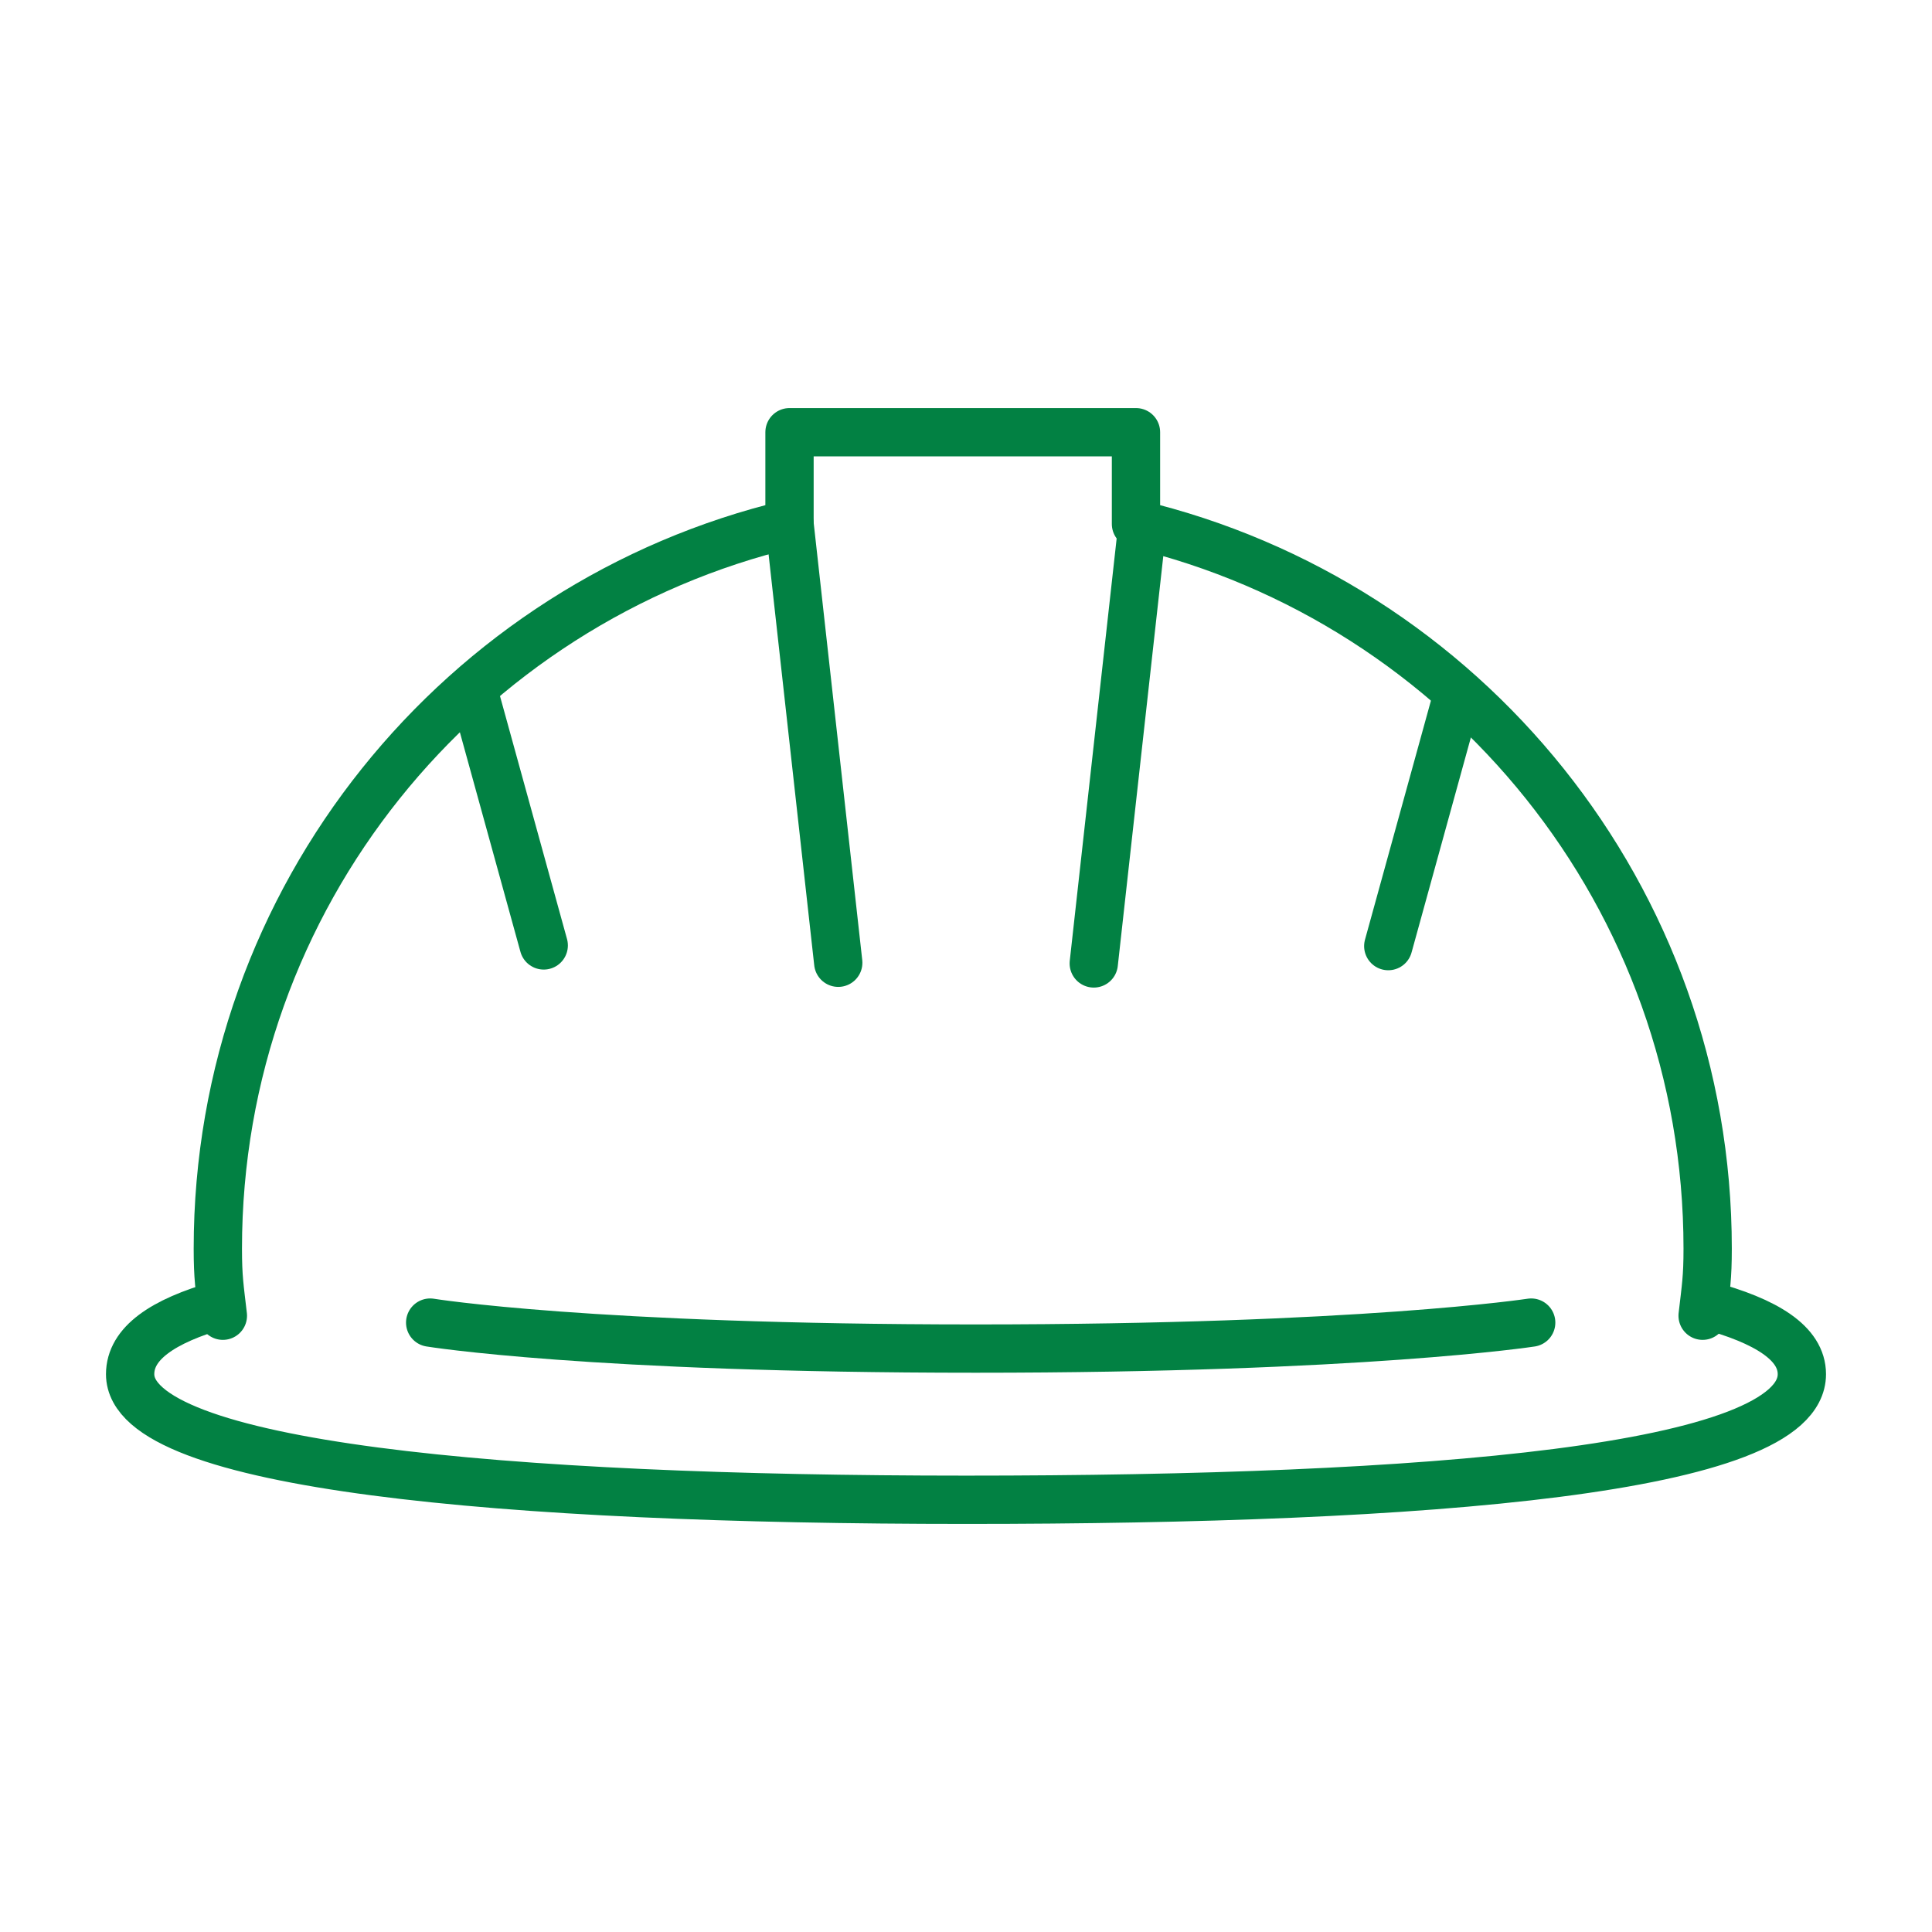
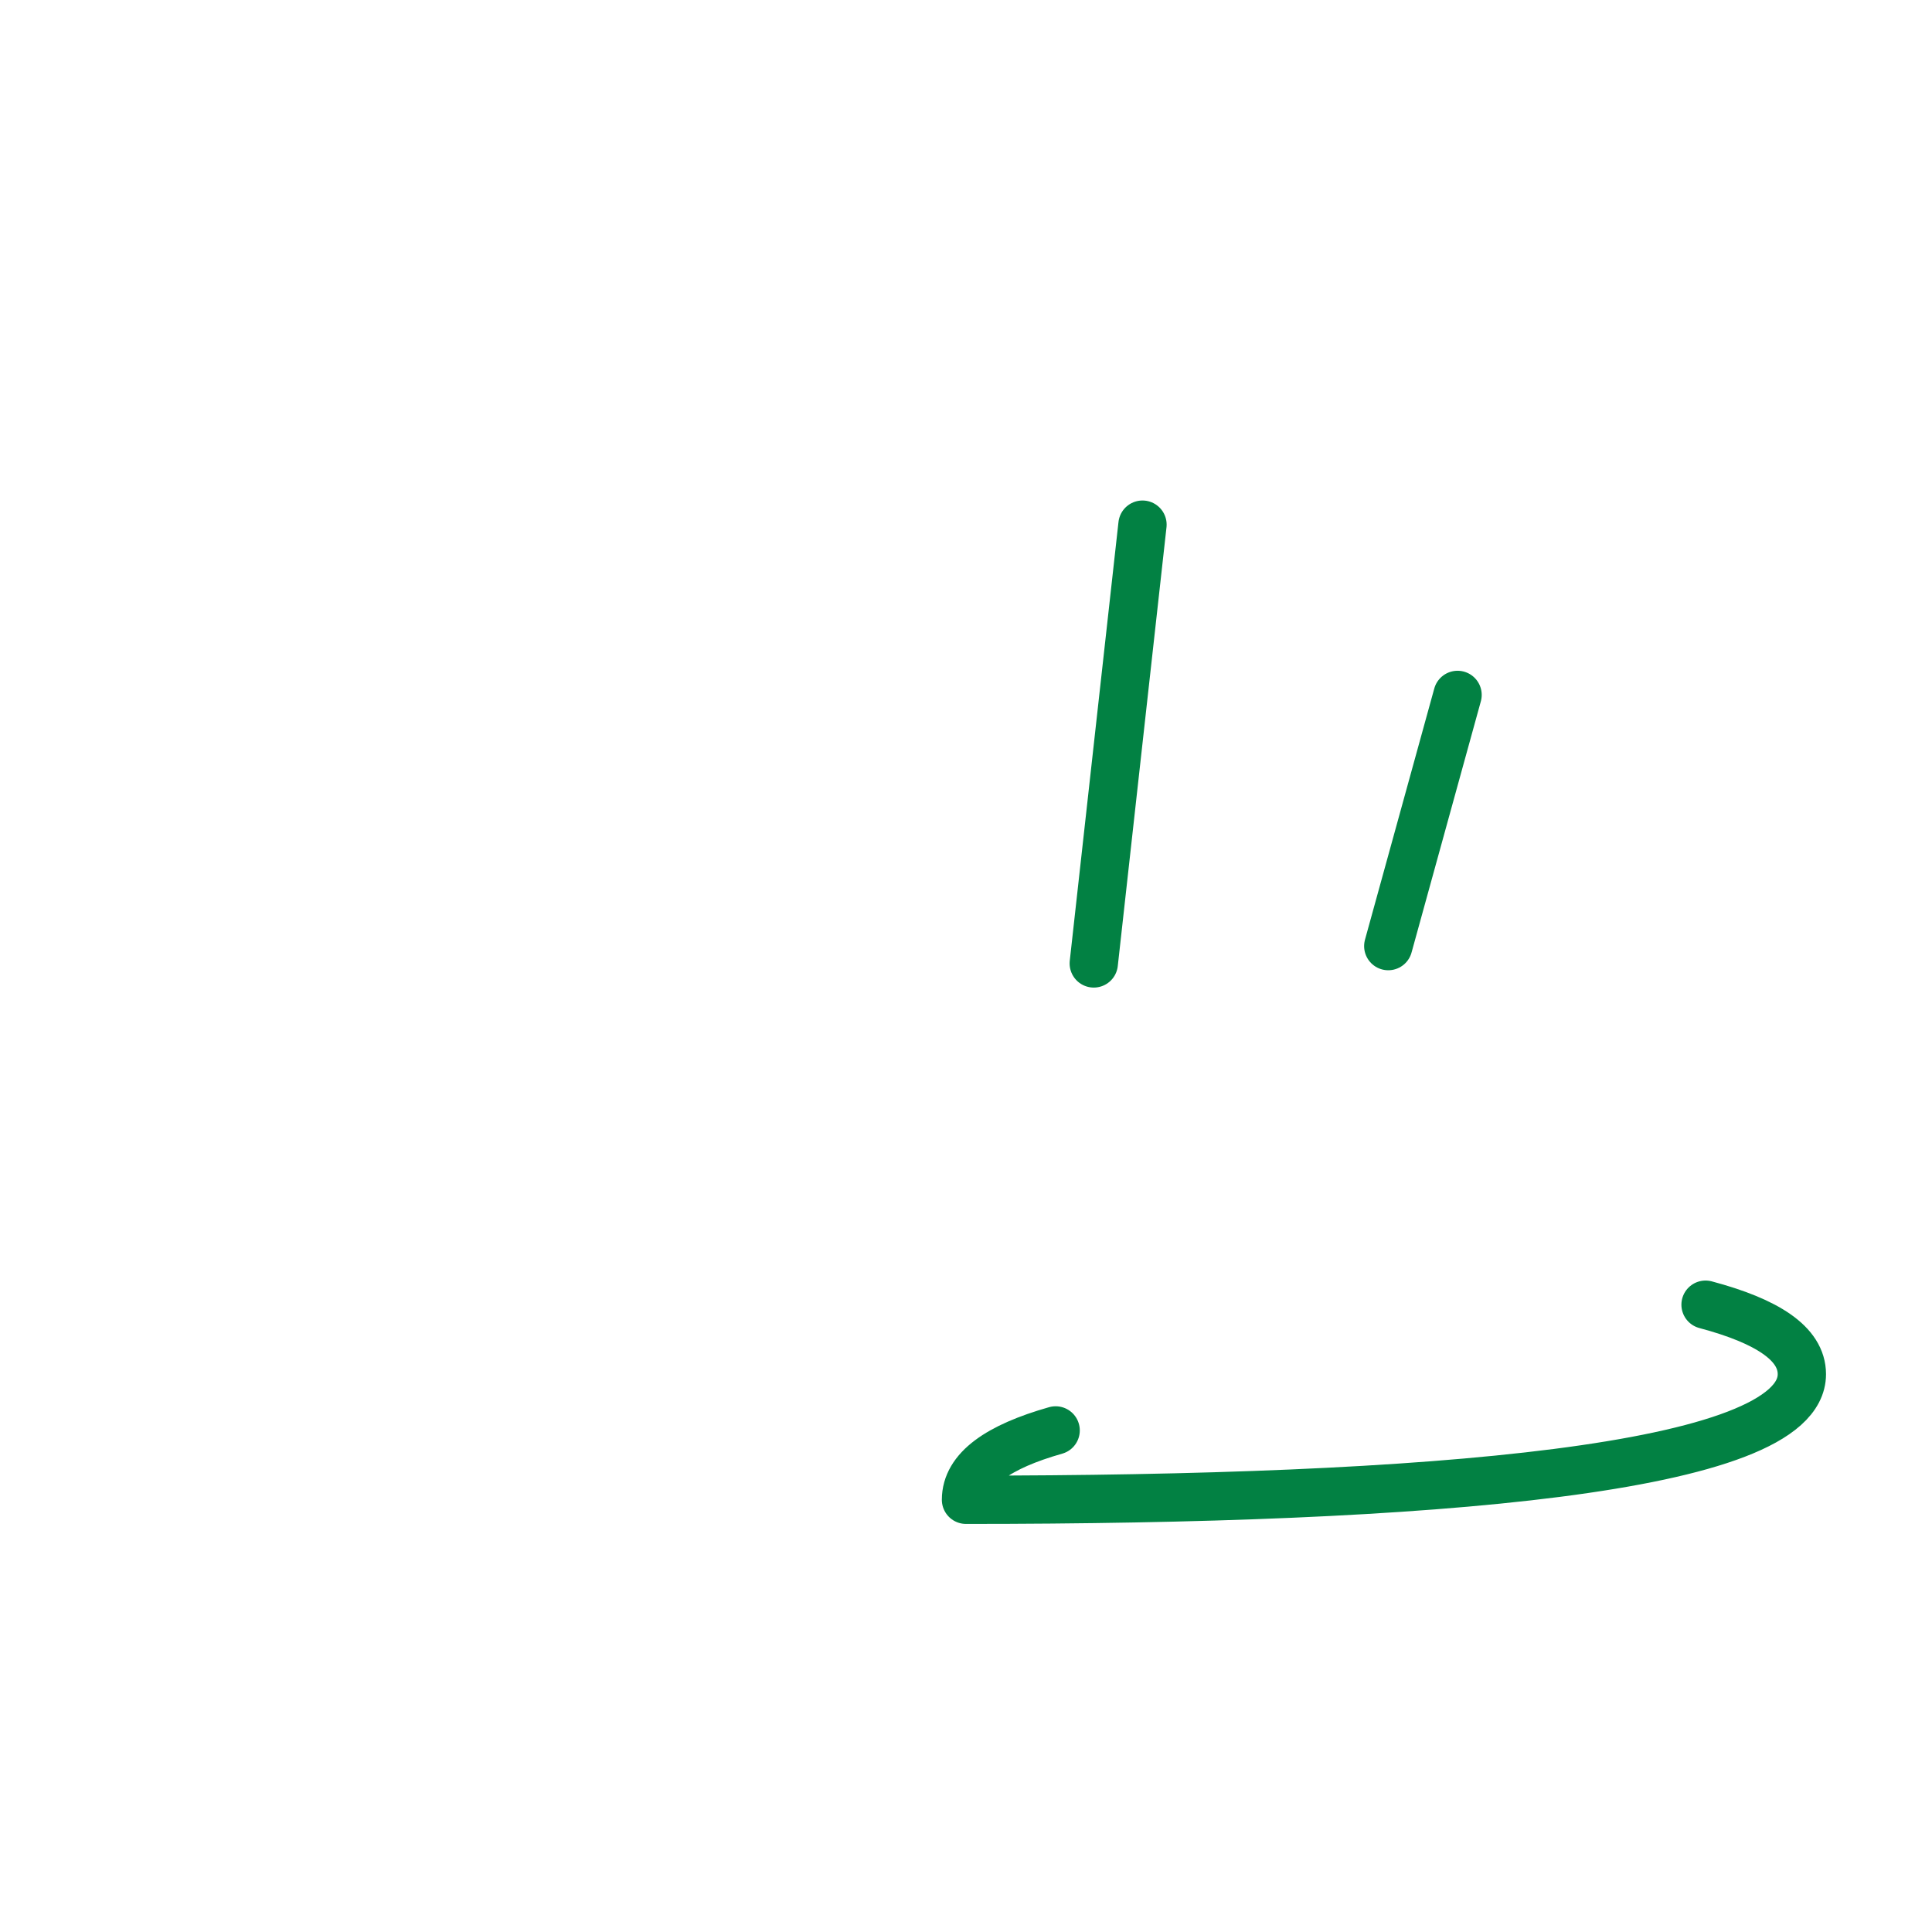
<svg xmlns="http://www.w3.org/2000/svg" id="Ebene_2" width="120" height="120" viewBox="0 0 120 120">
  <rect width="120" height="120" fill="#fff" opacity="0" />
-   <path d="m105.753,81.722c.204-1.765.313-2.349.313-4.17,0-21.848-15.145-40.157-35.508-45.007v-5.699h-21.52v5.699c-20.363,4.85-35.508,23.159-35.508,45.007,0,1.82.109,2.404.313,4.17" fill="none" stroke="#028143" stroke-linecap="round" stroke-linejoin="round" stroke-width="3" />
-   <line x1="49.038" y1="32.545" x2="52.065" y2="59.798" fill="none" stroke="#028143" stroke-linecap="round" stroke-linejoin="round" stroke-width="3" />
-   <line x1="29.468" y1="43.12" x2="33.772" y2="58.722" fill="none" stroke="#028143" stroke-linecap="round" stroke-linejoin="round" stroke-width="3" />
  <line x1="70.962" y1="32.587" x2="67.936" y2="59.84" fill="none" stroke="#028143" stroke-linecap="round" stroke-linejoin="round" stroke-width="3" />
  <line x1="90.532" y1="43.162" x2="86.228" y2="58.764" fill="none" stroke="#028143" stroke-linecap="round" stroke-linejoin="round" stroke-width="3" />
-   <path d="m105.935,81.037c3.819,1.017,5.982,2.411,5.982,4.316,0,5.948-23.244,7.801-51.917,7.801s-51.917-2.092-51.917-7.801c0-1.906,2.007-3.295,5.568-4.308" fill="none" stroke="#028143" stroke-linecap="round" stroke-linejoin="round" stroke-width="3" />
-   <path d="m26.719,82.149s9.893,1.614,33.879,1.614,34.507-1.614,34.507-1.614" fill="none" stroke="#028143" stroke-linecap="round" stroke-linejoin="round" stroke-width="3" />
+   <path d="m105.935,81.037c3.819,1.017,5.982,2.411,5.982,4.316,0,5.948-23.244,7.801-51.917,7.801c0-1.906,2.007-3.295,5.568-4.308" fill="none" stroke="#028143" stroke-linecap="round" stroke-linejoin="round" stroke-width="3" />
</svg>